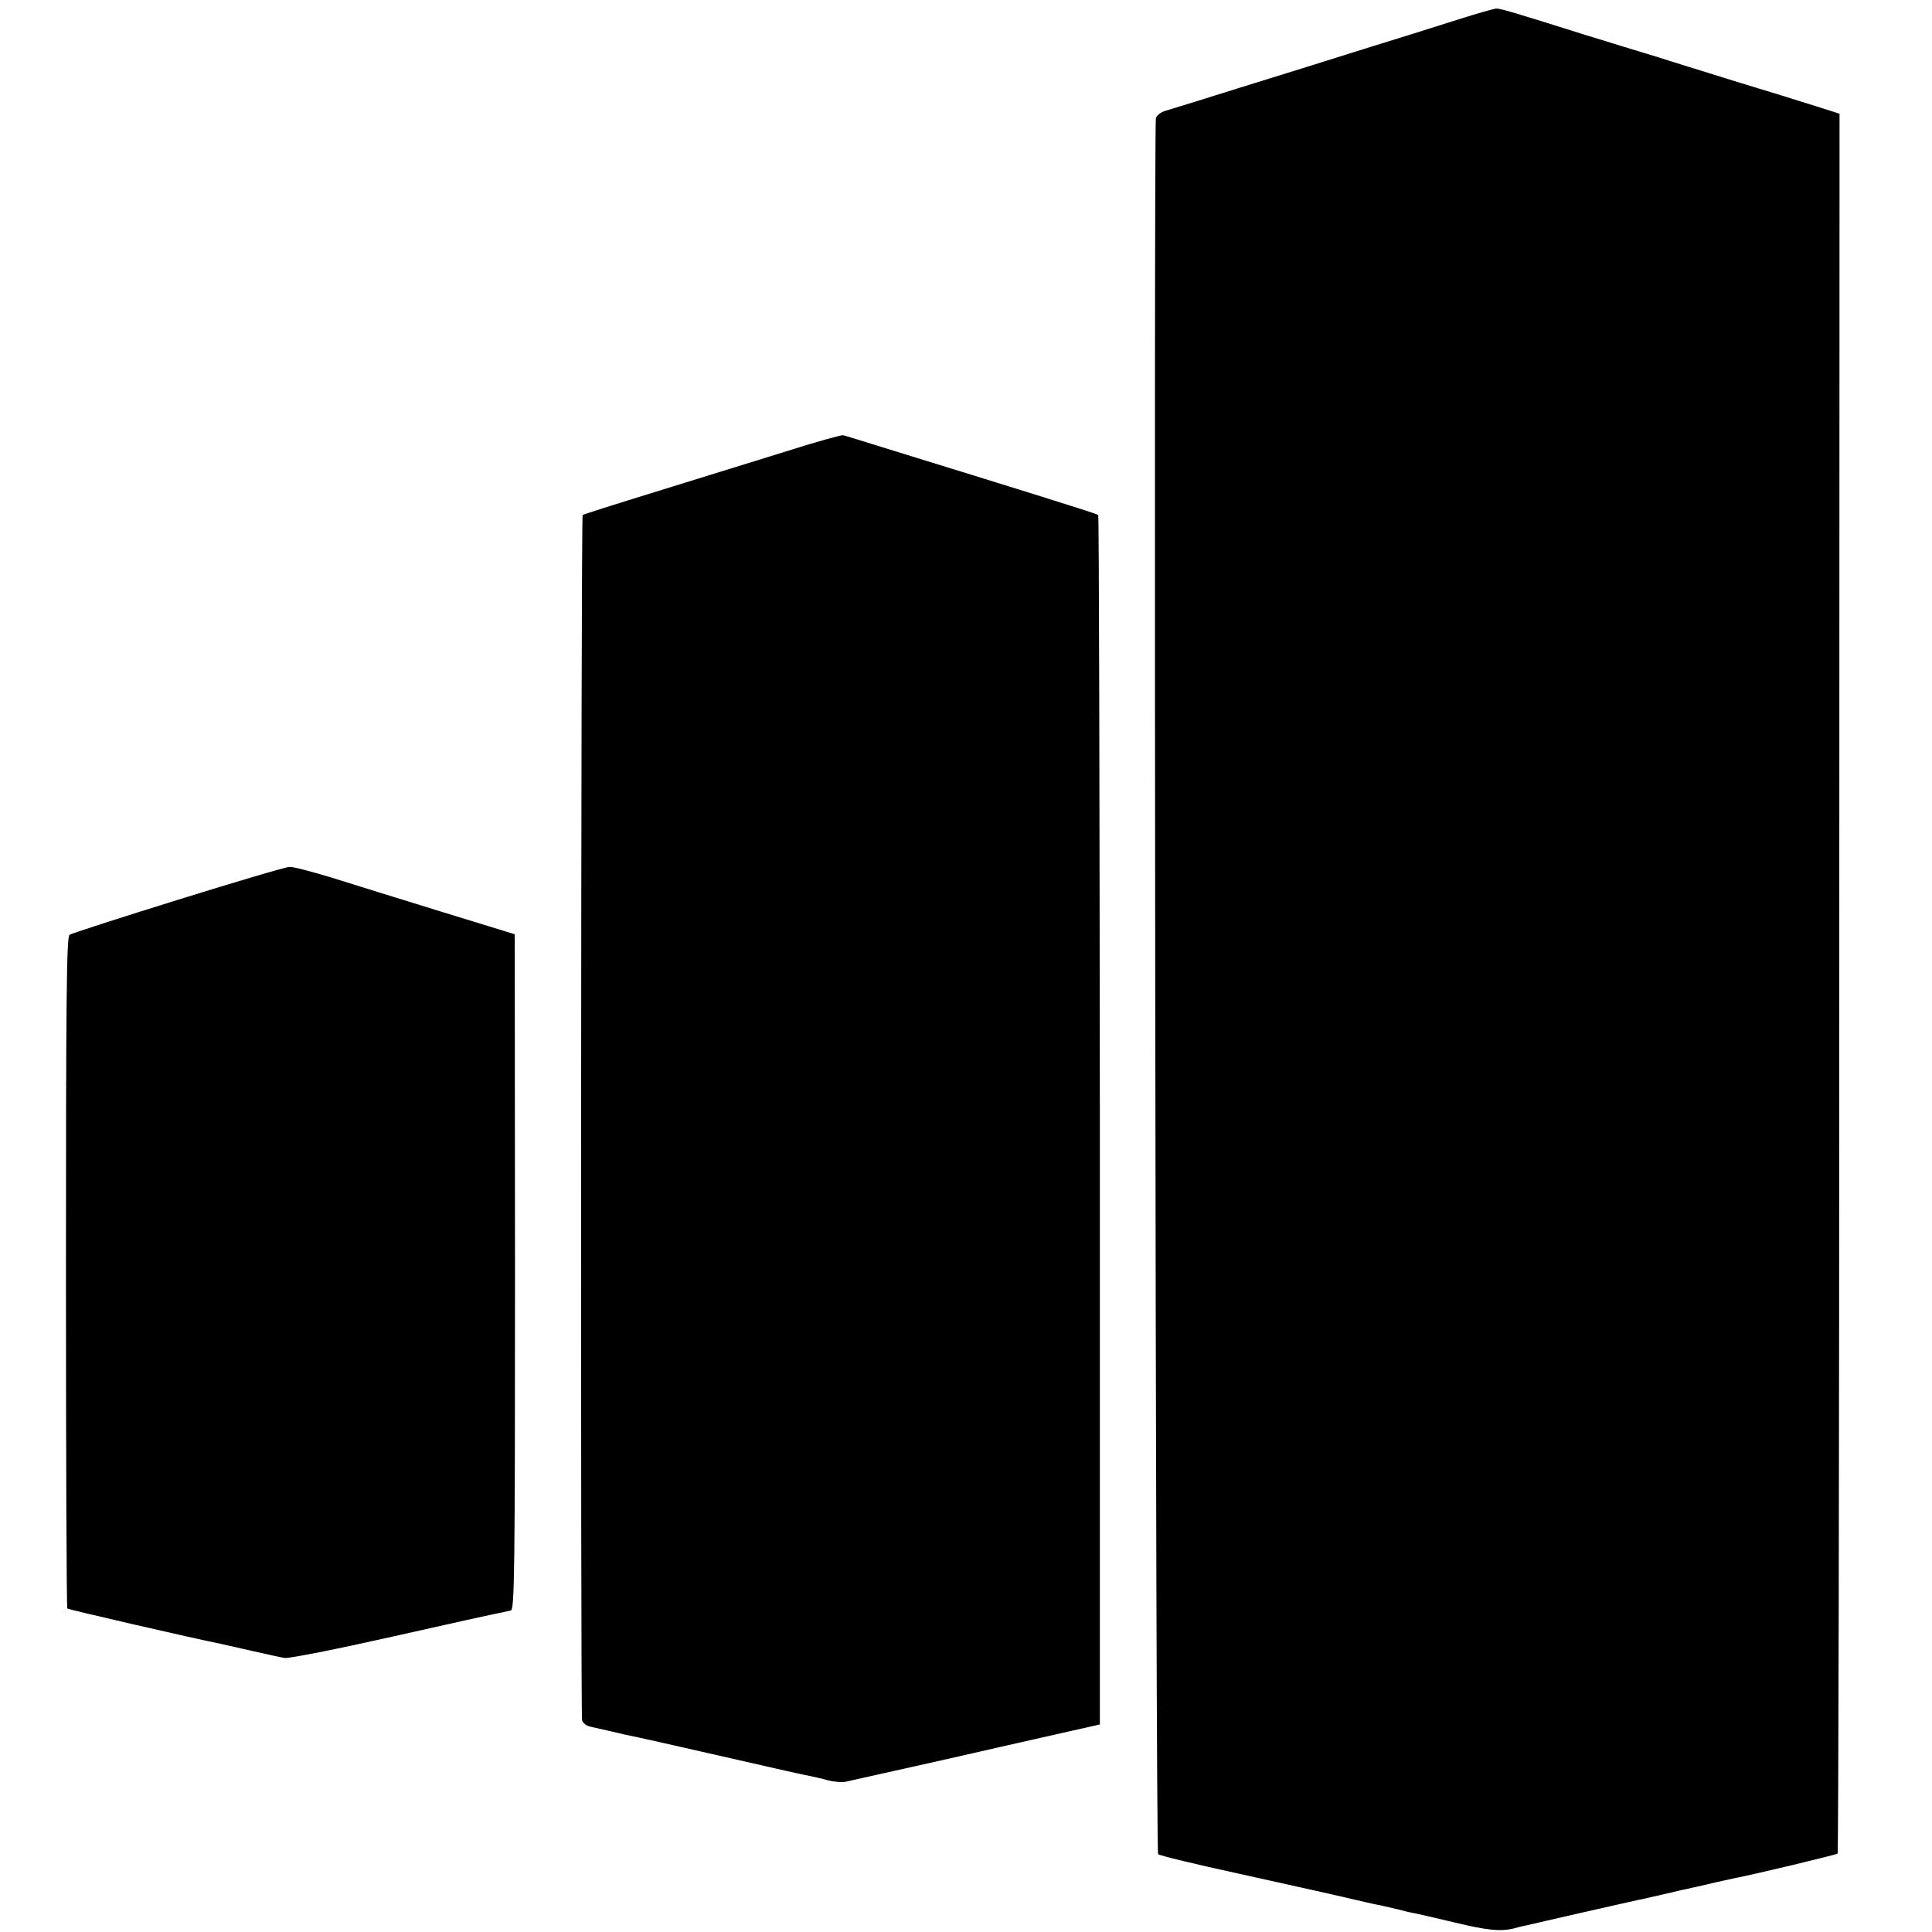
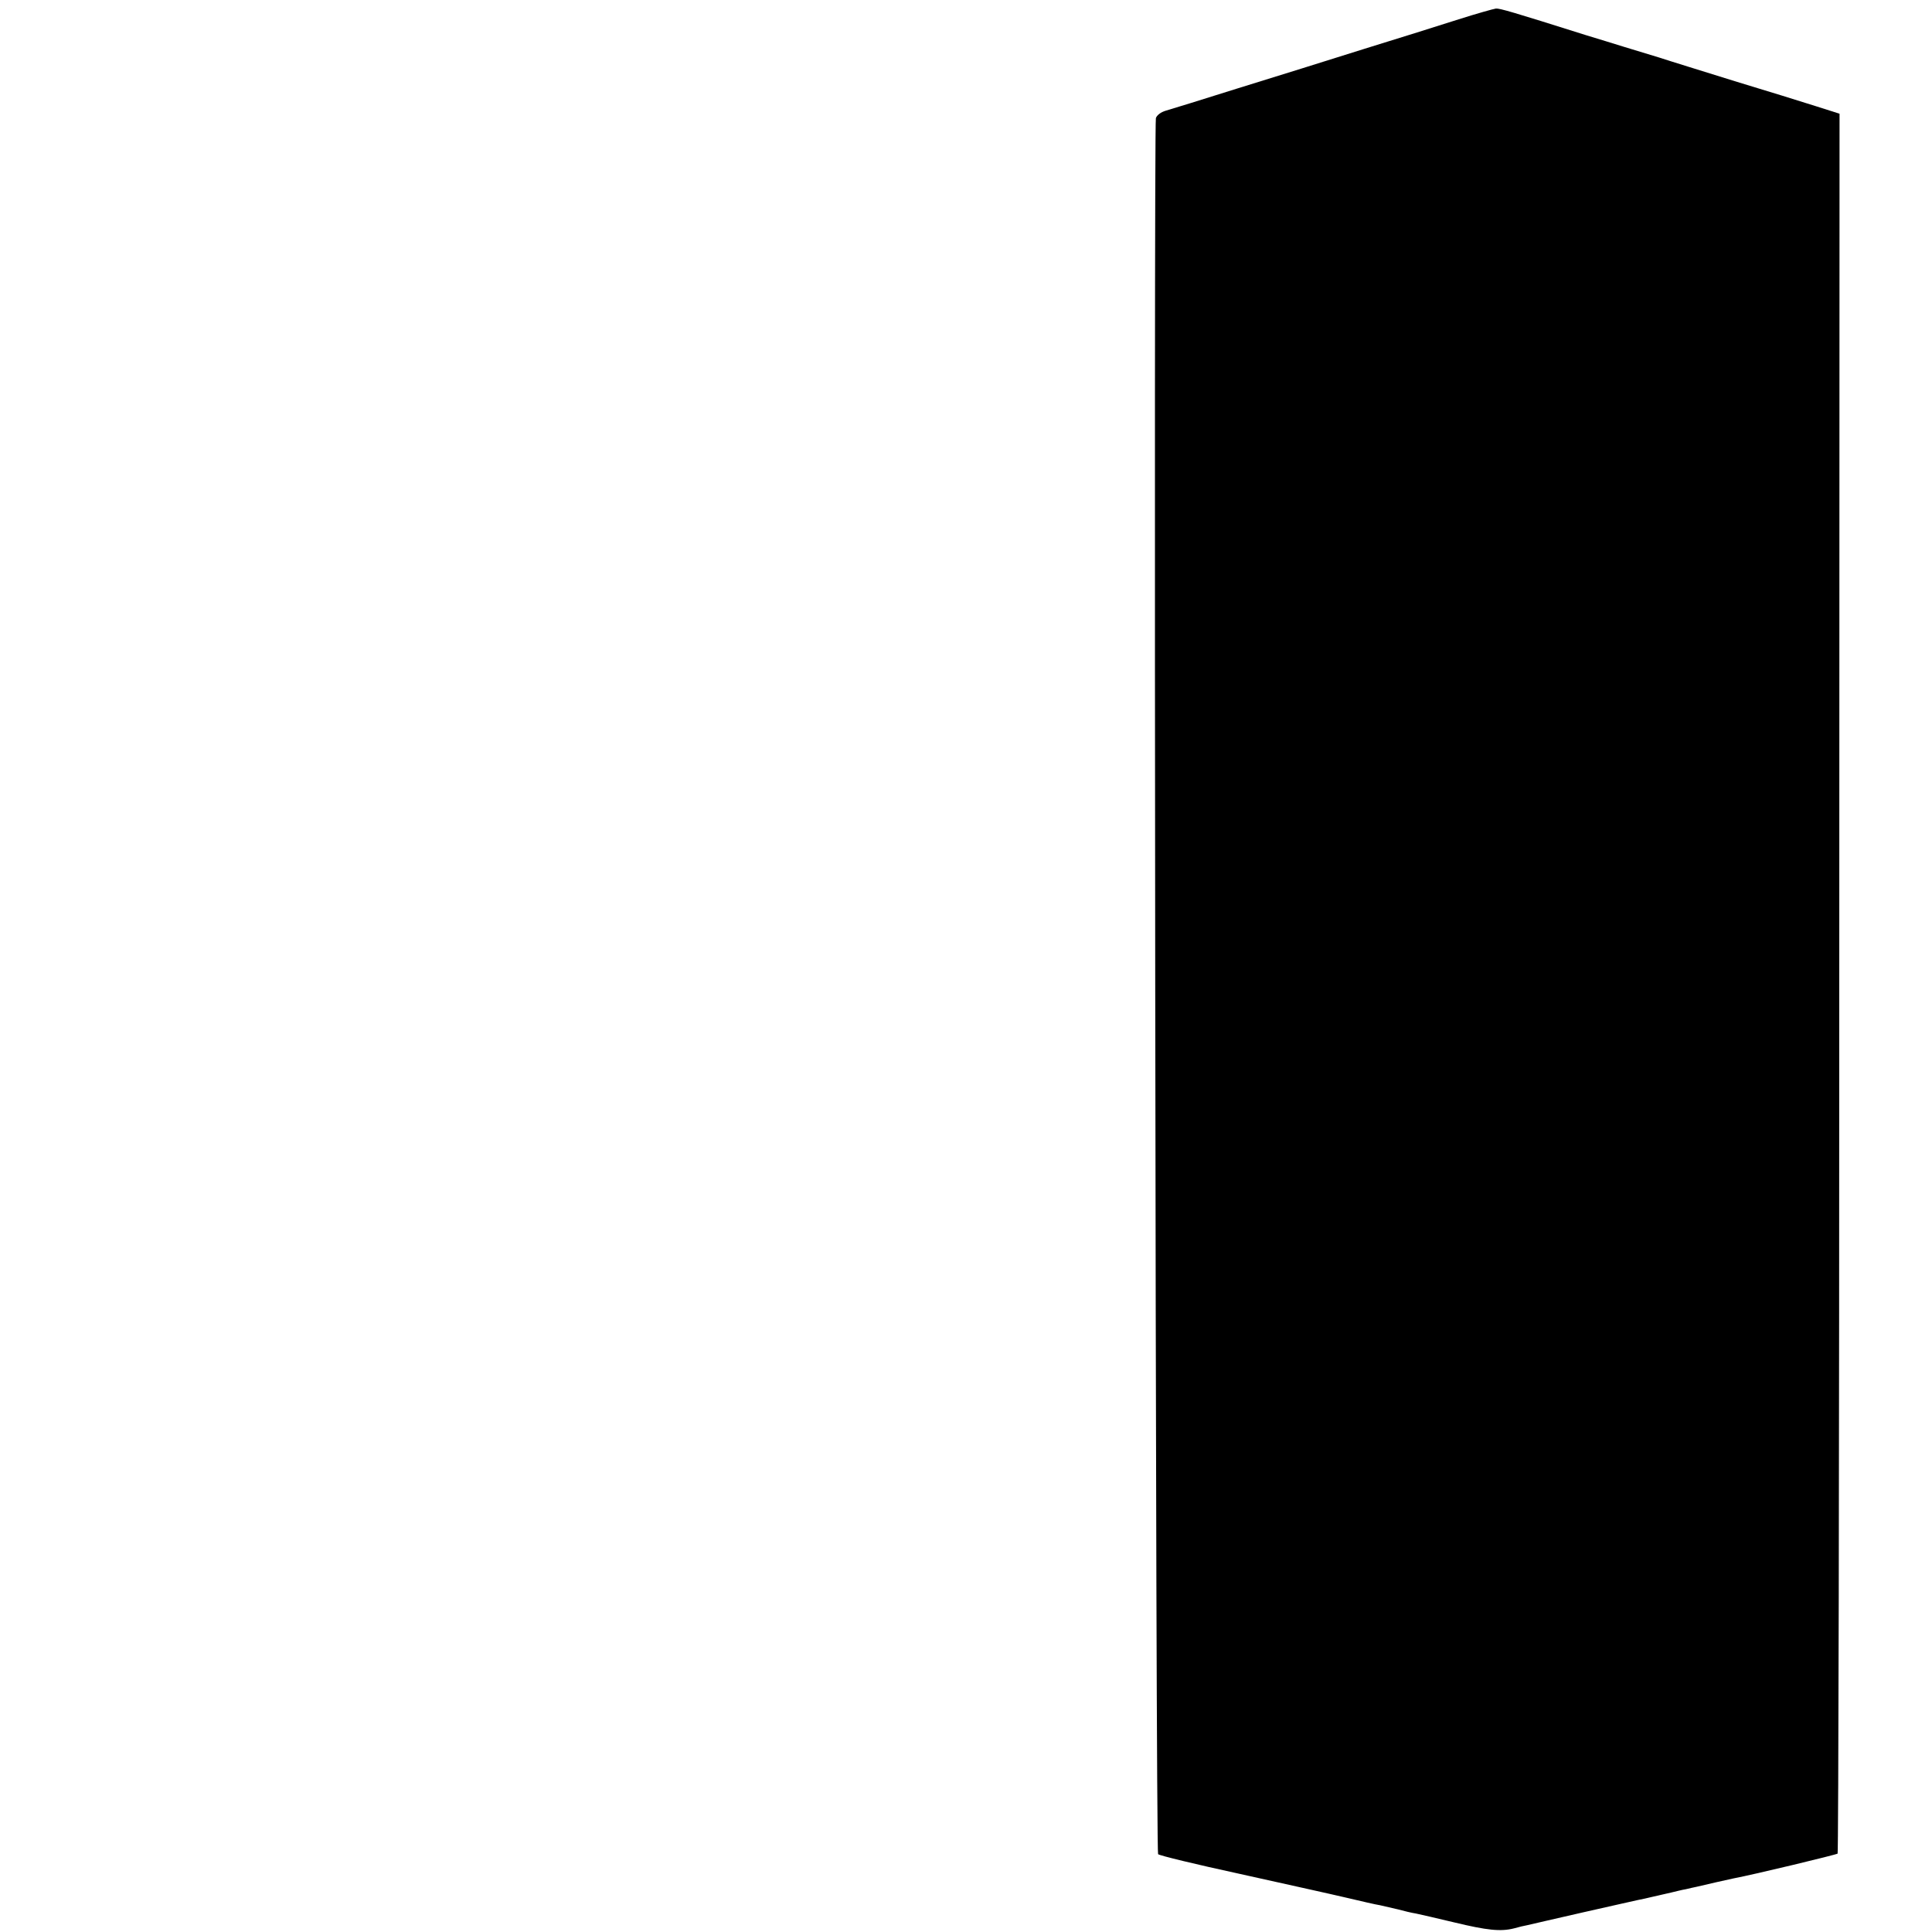
<svg xmlns="http://www.w3.org/2000/svg" version="1.0" width="700pt" height="700pt" viewBox="0 0 700 700" preserveAspectRatio="xMidYMid meet">
  <g transform="translate(0,700) scale(0.1,-0.1)" fill="#000000" stroke="none">
    <path d="M5285 6930 c-66 -21 -221 -70 -345 -108 -124 -39 -328 -103 -455 -142 -126 -40 -244 -76 -261 -81 -18 -5 -33 -17 -36 -27 -8 -40 -1 -6283 8 -6290 5 -5 137 -37 294 -71 157 -35 330 -73 385 -86 55 -13 111 -26 125 -28 14 -3 43 -10 65 -15 22 -6 51 -13 65 -15 14 -3 76 -17 138 -32 120 -29 169 -34 217 -22 17 5 39 10 50 12 11 3 101 23 200 46 99 22 189 43 200 45 11 2 34 7 50 11 17 4 32 7 35 8 3 1 19 4 35 8 17 4 40 10 53 12 12 3 30 7 40 9 41 10 109 25 132 30 79 15 373 86 378 90 3 3 6 1423 6 3155 l1 3149 -85 27 c-47 15 -179 56 -295 91 -115 36 -239 74 -275 86 -36 11 -92 28 -125 38 -33 10 -96 30 -140 43 -266 84 -311 97 -325 96 -8 -1 -69 -18 -135 -39z" />
-     <path d="M2840 5362 c-113 -35 -322 -100 -465 -144 -143 -44 -262 -82 -264 -84 -6 -5 -8 -4342 -2 -4367 2 -9 15 -20 30 -23 14 -3 44 -10 66 -15 22 -5 49 -11 60 -14 28 -5 214 -47 380 -85 178 -41 264 -60 295 -66 14 -3 42 -9 62 -15 20 -5 47 -7 60 -5 13 3 174 39 358 80 184 42 387 88 450 102 l115 26 0 2189 c-1 1203 -3 2190 -6 2193 -4 5 -259 84 -819 257 -52 16 -99 31 -105 32 -5 2 -102 -25 -215 -61z" />
-     <path d="M645 3740 c-209 -65 -386 -122 -393 -127 -11 -6 -13 -238 -13 -1222 0 -667 2 -1216 5 -1219 4 -4 456 -108 556 -128 14 -3 66 -15 115 -26 50 -11 102 -23 116 -25 14 -3 190 32 390 77 200 45 375 84 389 86 14 3 32 7 41 9 13 5 15 131 15 1227 l-1 1223 -270 83 c-148 46 -327 101 -396 123 -70 21 -137 39 -150 38 -13 0 -195 -54 -404 -119z" />
  </g>
</svg>